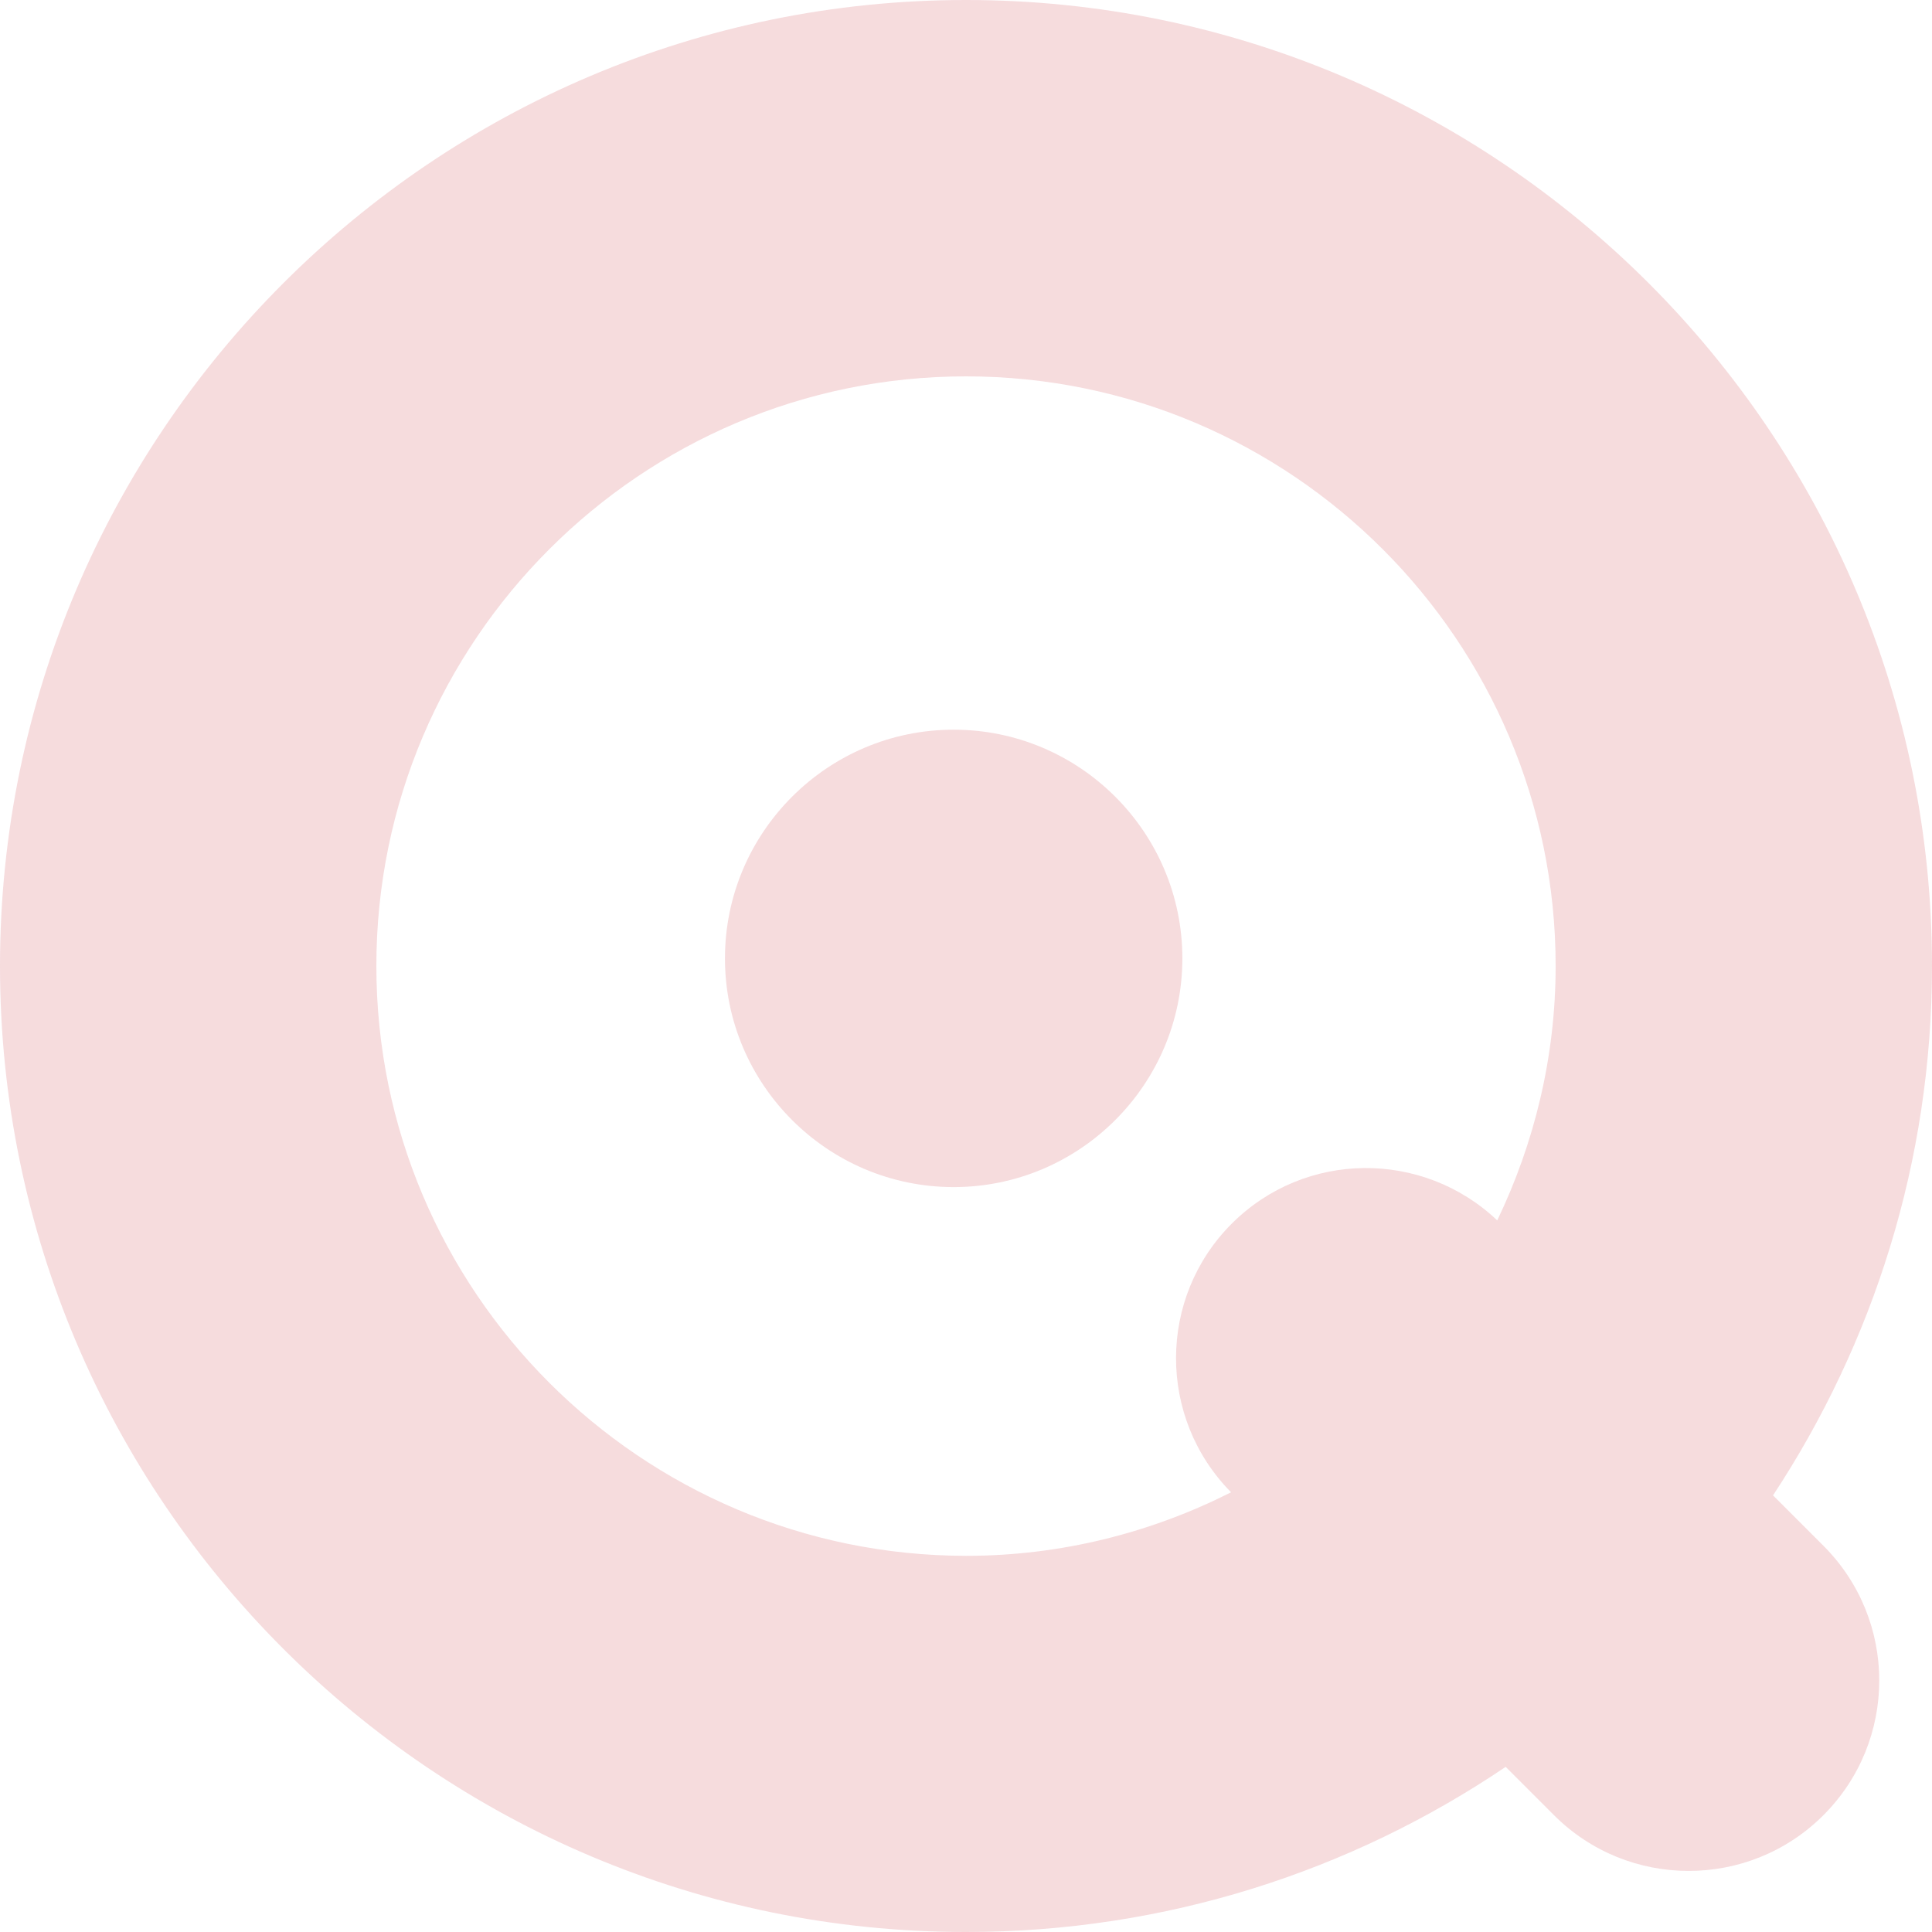
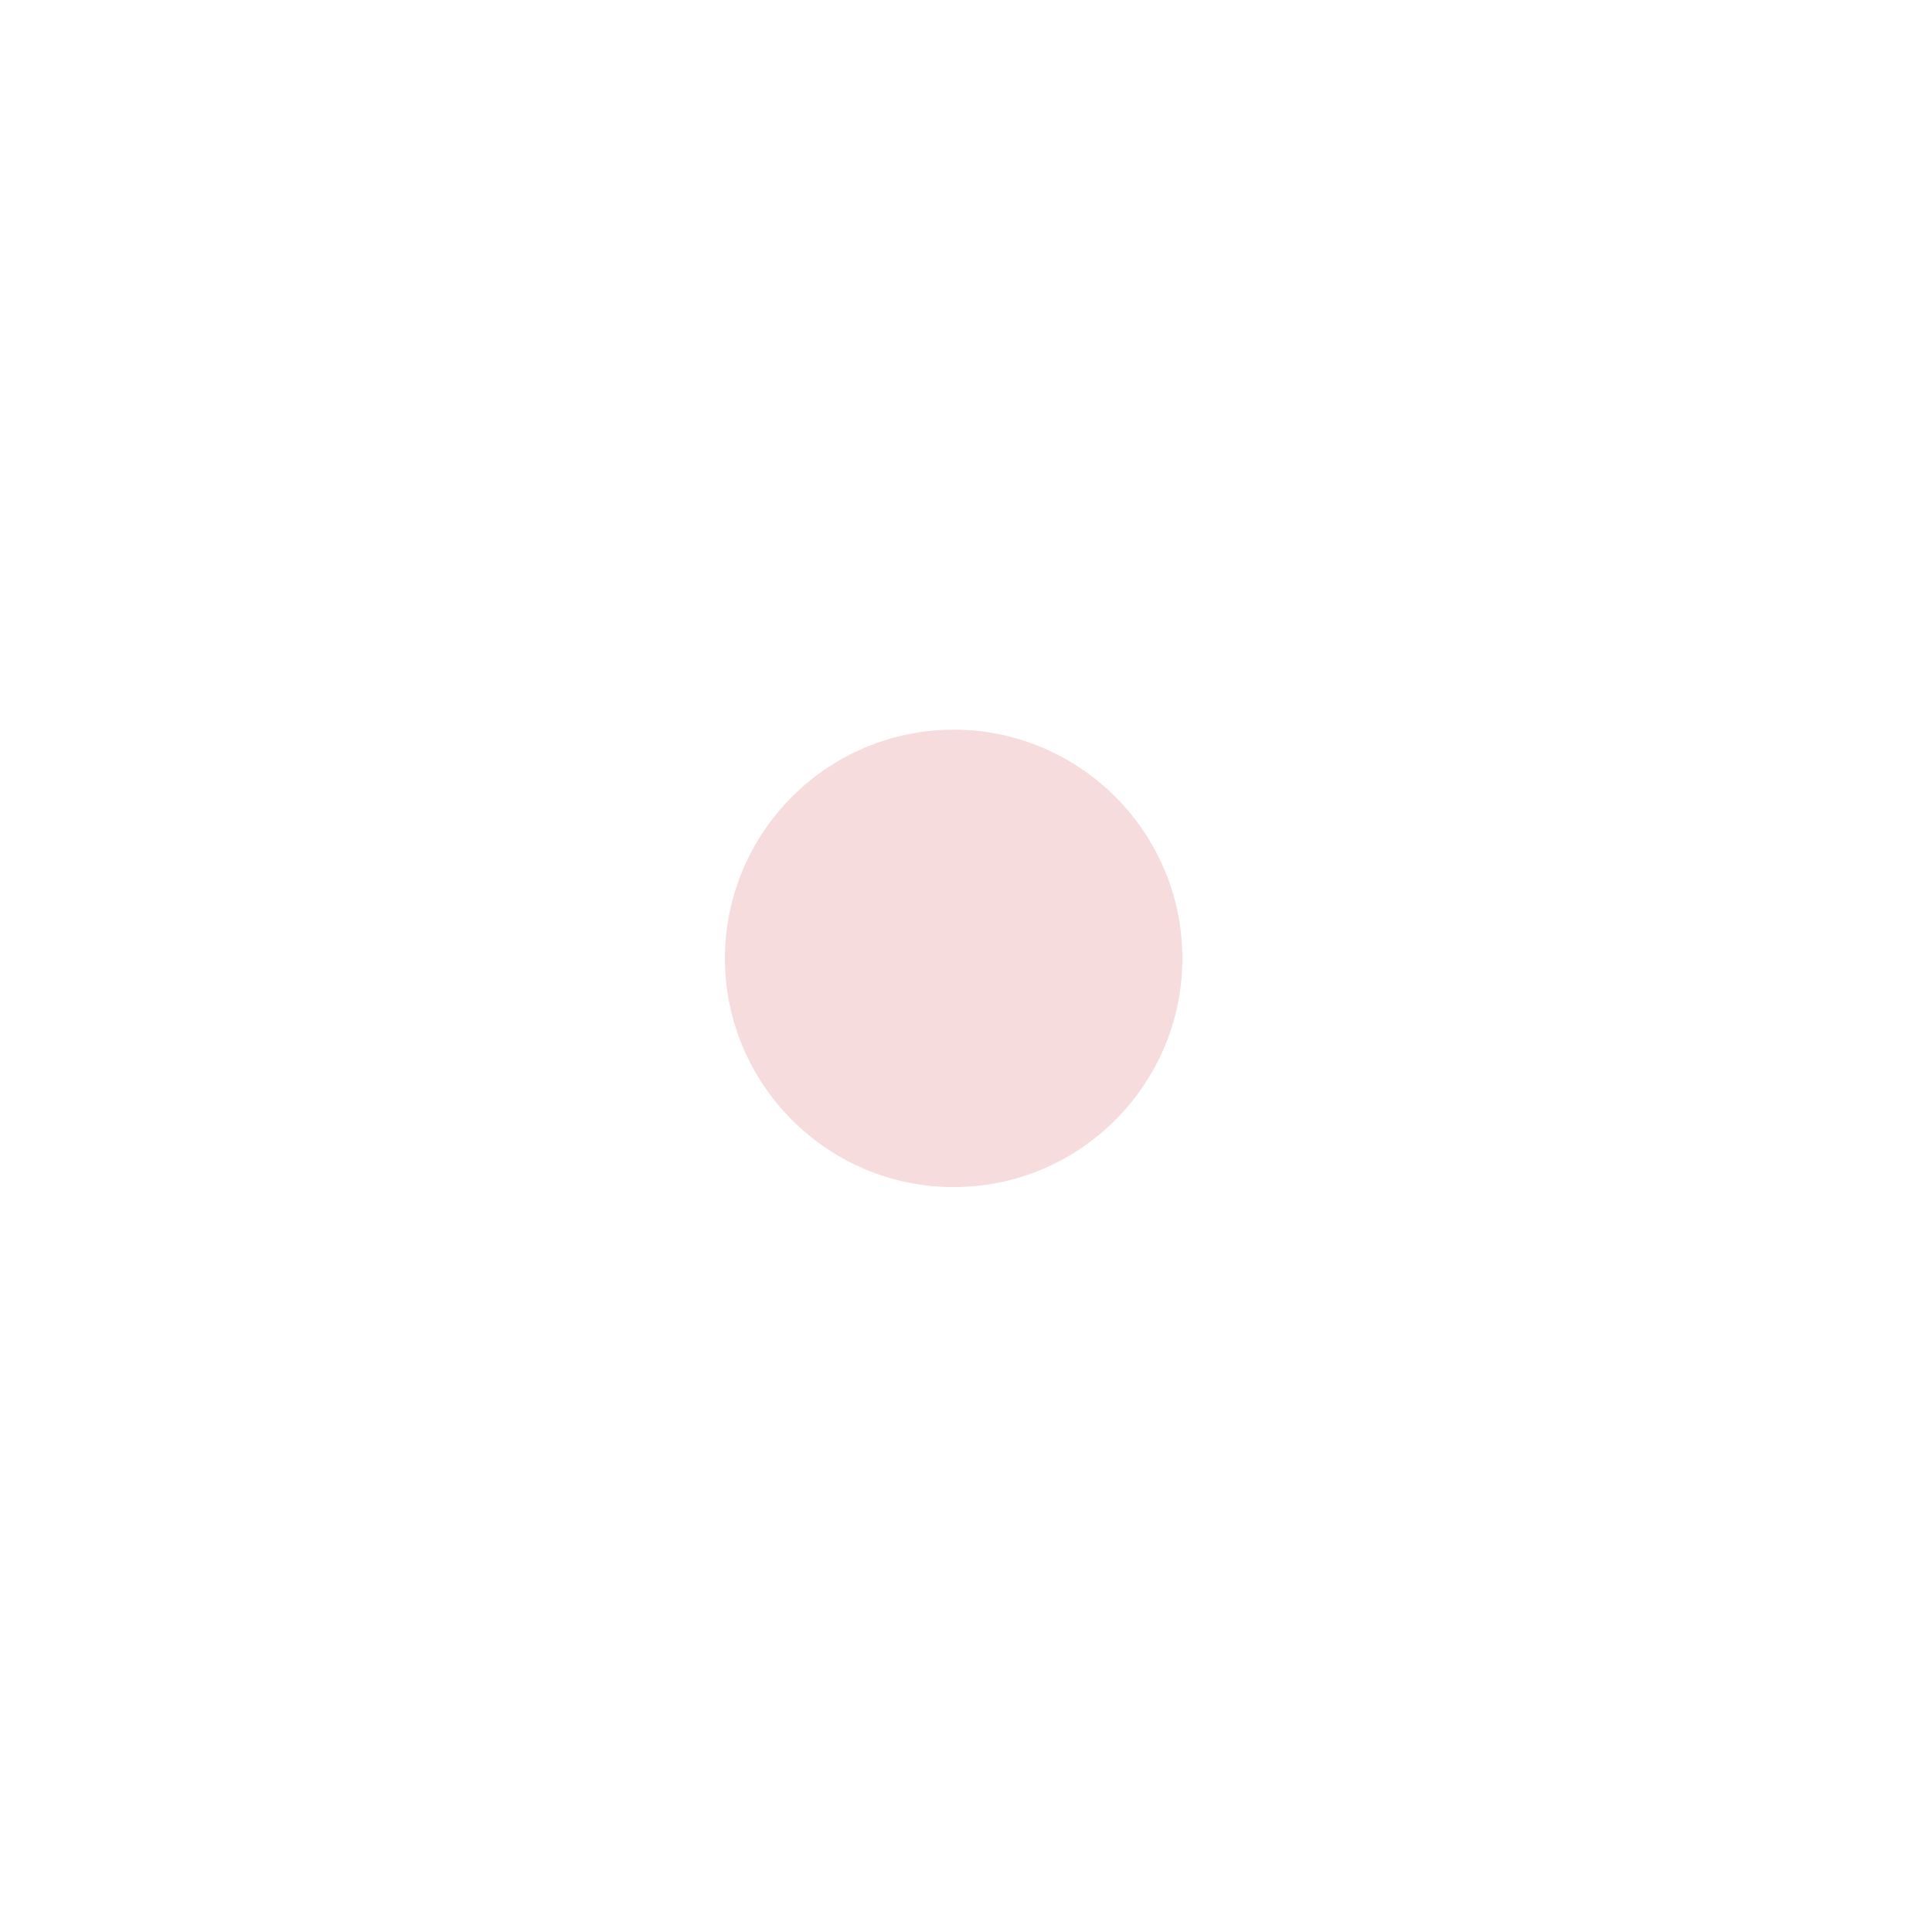
<svg xmlns="http://www.w3.org/2000/svg" id="Layer_2" data-name="Layer 2" viewBox="0 0 1410.96 1410.96">
  <defs>
    <style>      .cls-1 {        fill: #c0111e;        stroke-width: 0px;      }      .cls-2 {        opacity: .15;      }    </style>
  </defs>
  <g id="Layer_1-2" data-name="Layer 1">
    <g class="cls-2">
      <path class="cls-1" d="M696.47,532.9c-92.07,0-167.02,74.95-167.02,167.02s74.95,167.02,167.02,167.02,167.02-74.95,167.02-167.02-74.95-167.02-167.02-167.02Z" />
-       <path class="cls-1" d="M1294.86,1092.09c73.15-111.15,116.1-243.92,116.1-386.61C1410.96,316.47,1094.5,0,705.48,0S0,316.47,0,705.48s316.47,705.48,705.48,705.48c145.84,0,281.47-44.46,394.12-120.61l35.3,35.3c27.19,27.19,62.78,40.7,98.38,40.7s71.2-13.52,98.38-40.7c54.37-54.37,54.37-142.39,0-196.76l-36.8-36.8h0ZM274.86,705.48c0-237.46,193.15-430.62,430.62-430.62s430.62,193.15,430.62,430.62c0,66.54-15.62,129.47-42.65,185.79-54.52-51.67-140.44-51.07-193.91,2.4-54.07,54.07-54.22,141.79-.45,196.16-58.28,29.44-123.91,46.41-193.46,46.41-237.61-.15-430.77-193.31-430.77-430.77h0Z" />
    </g>
  </g>
</svg>